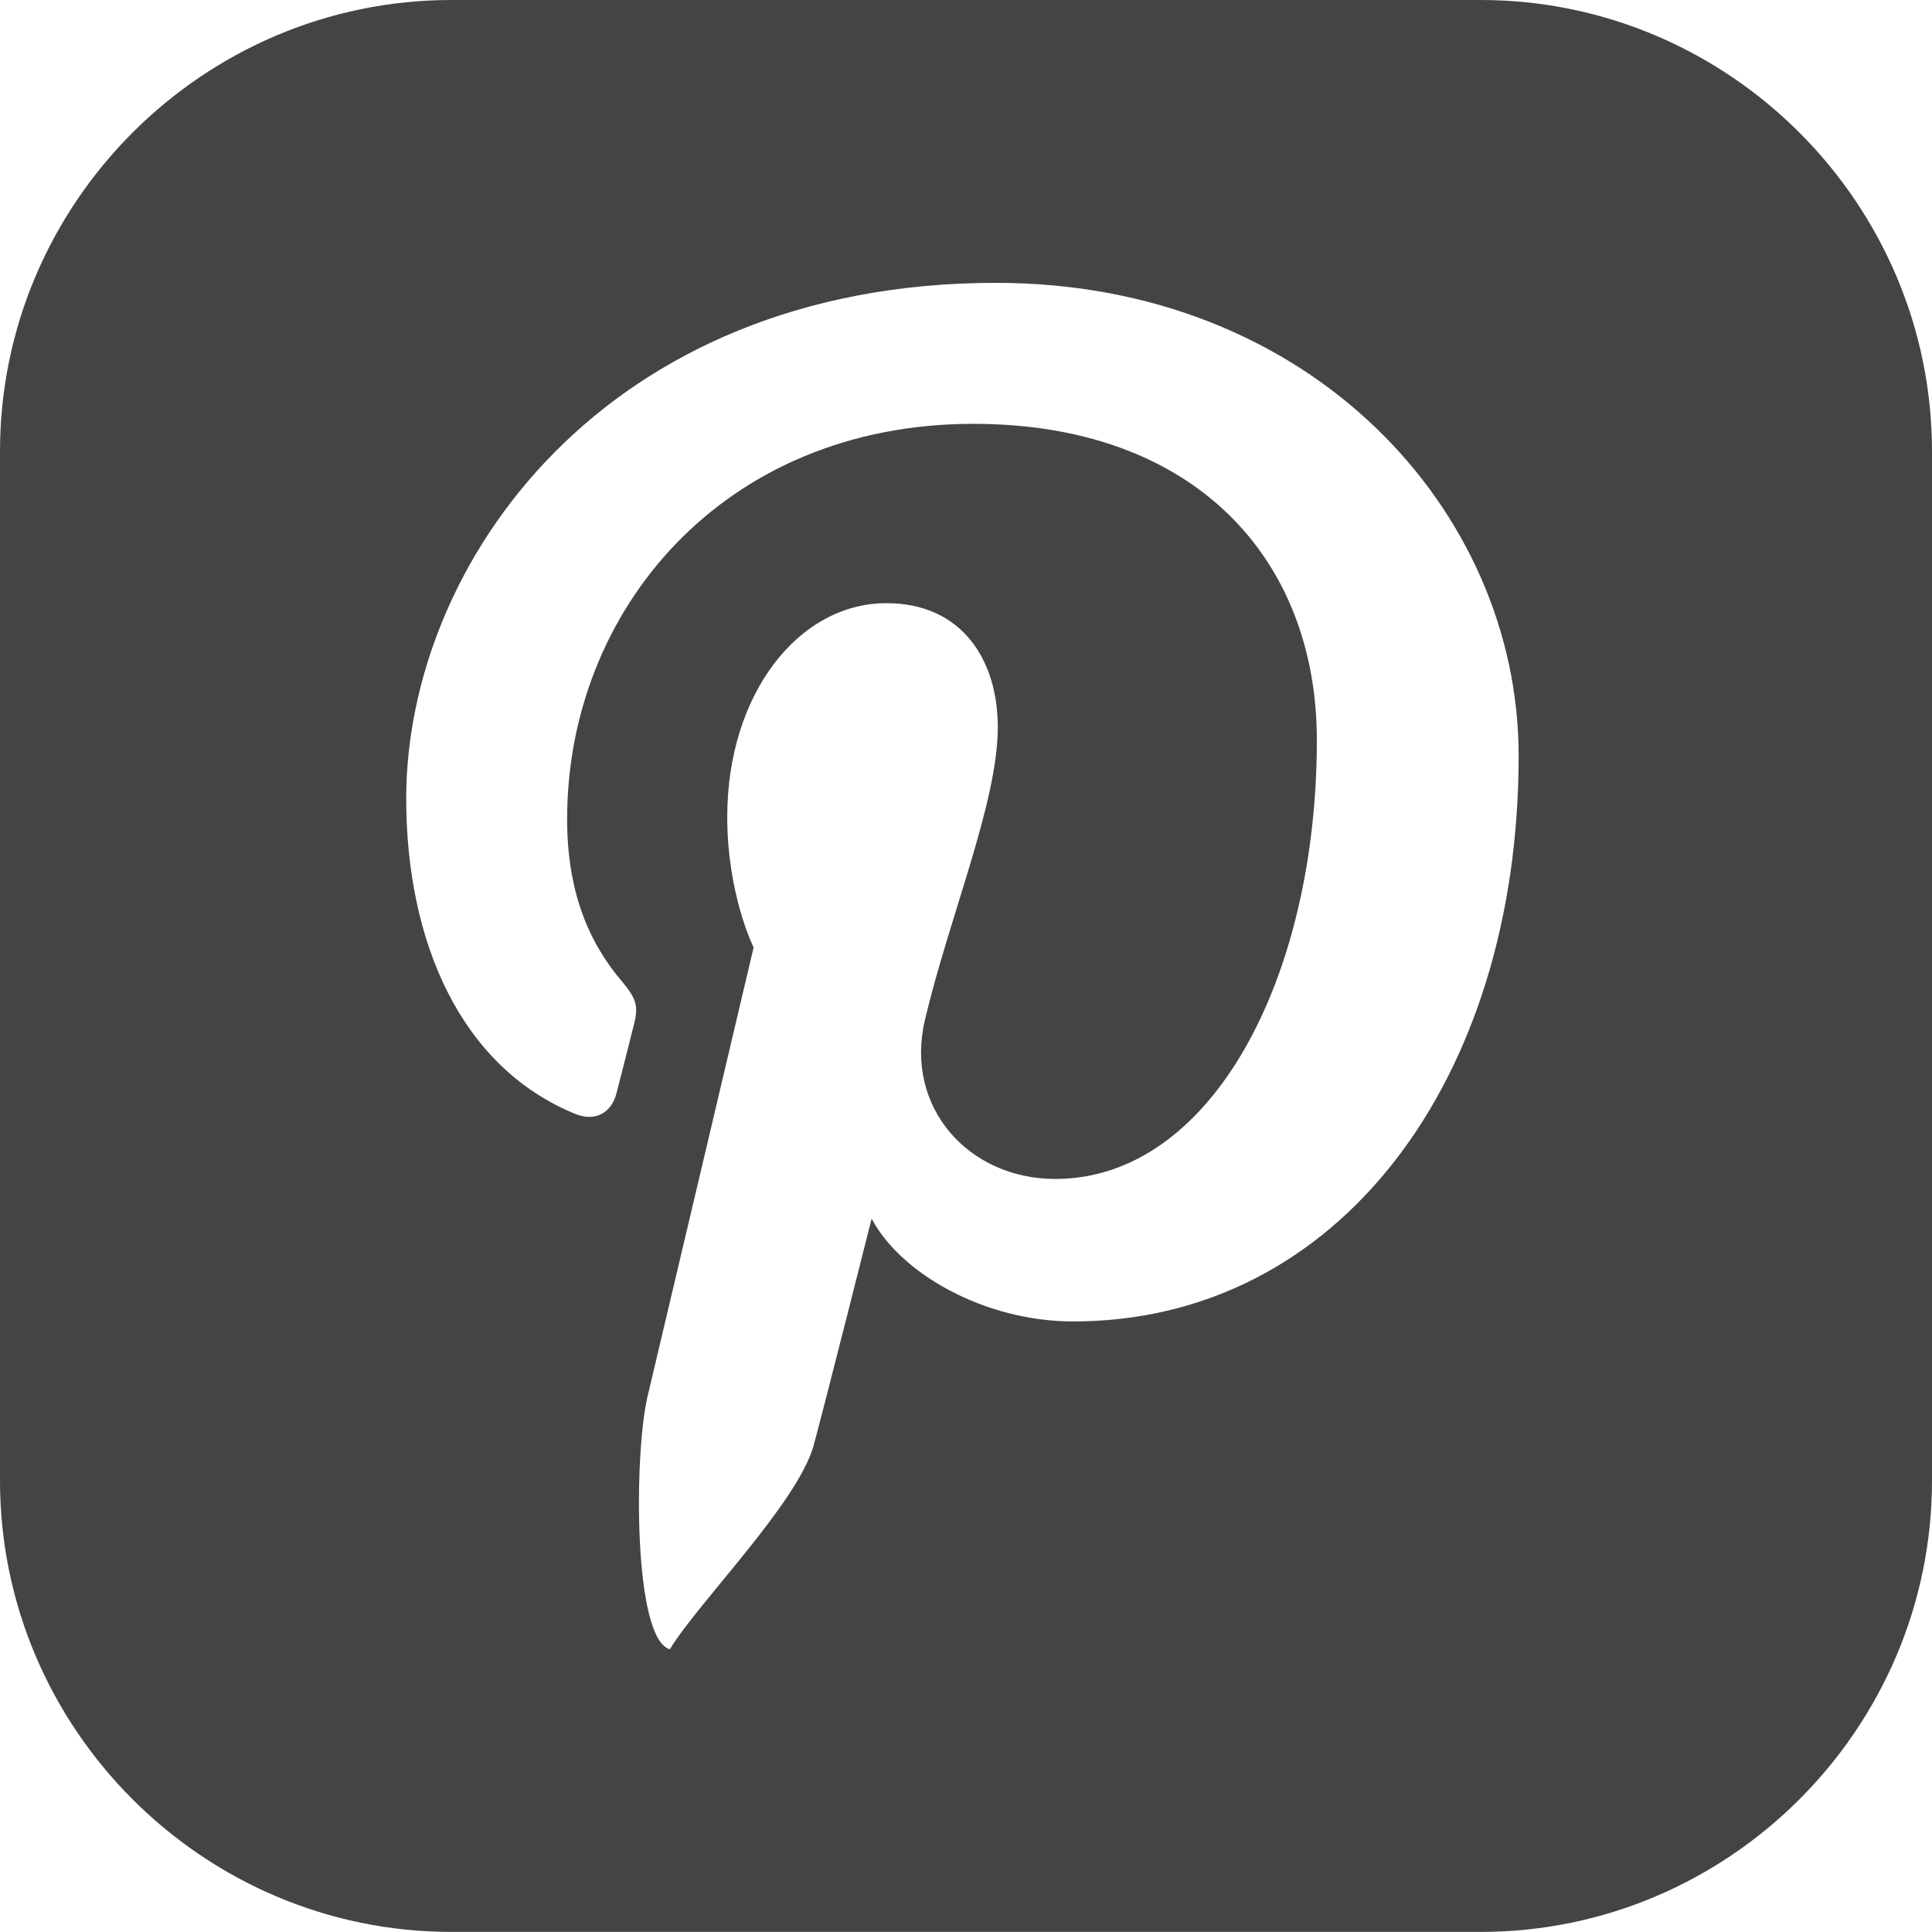
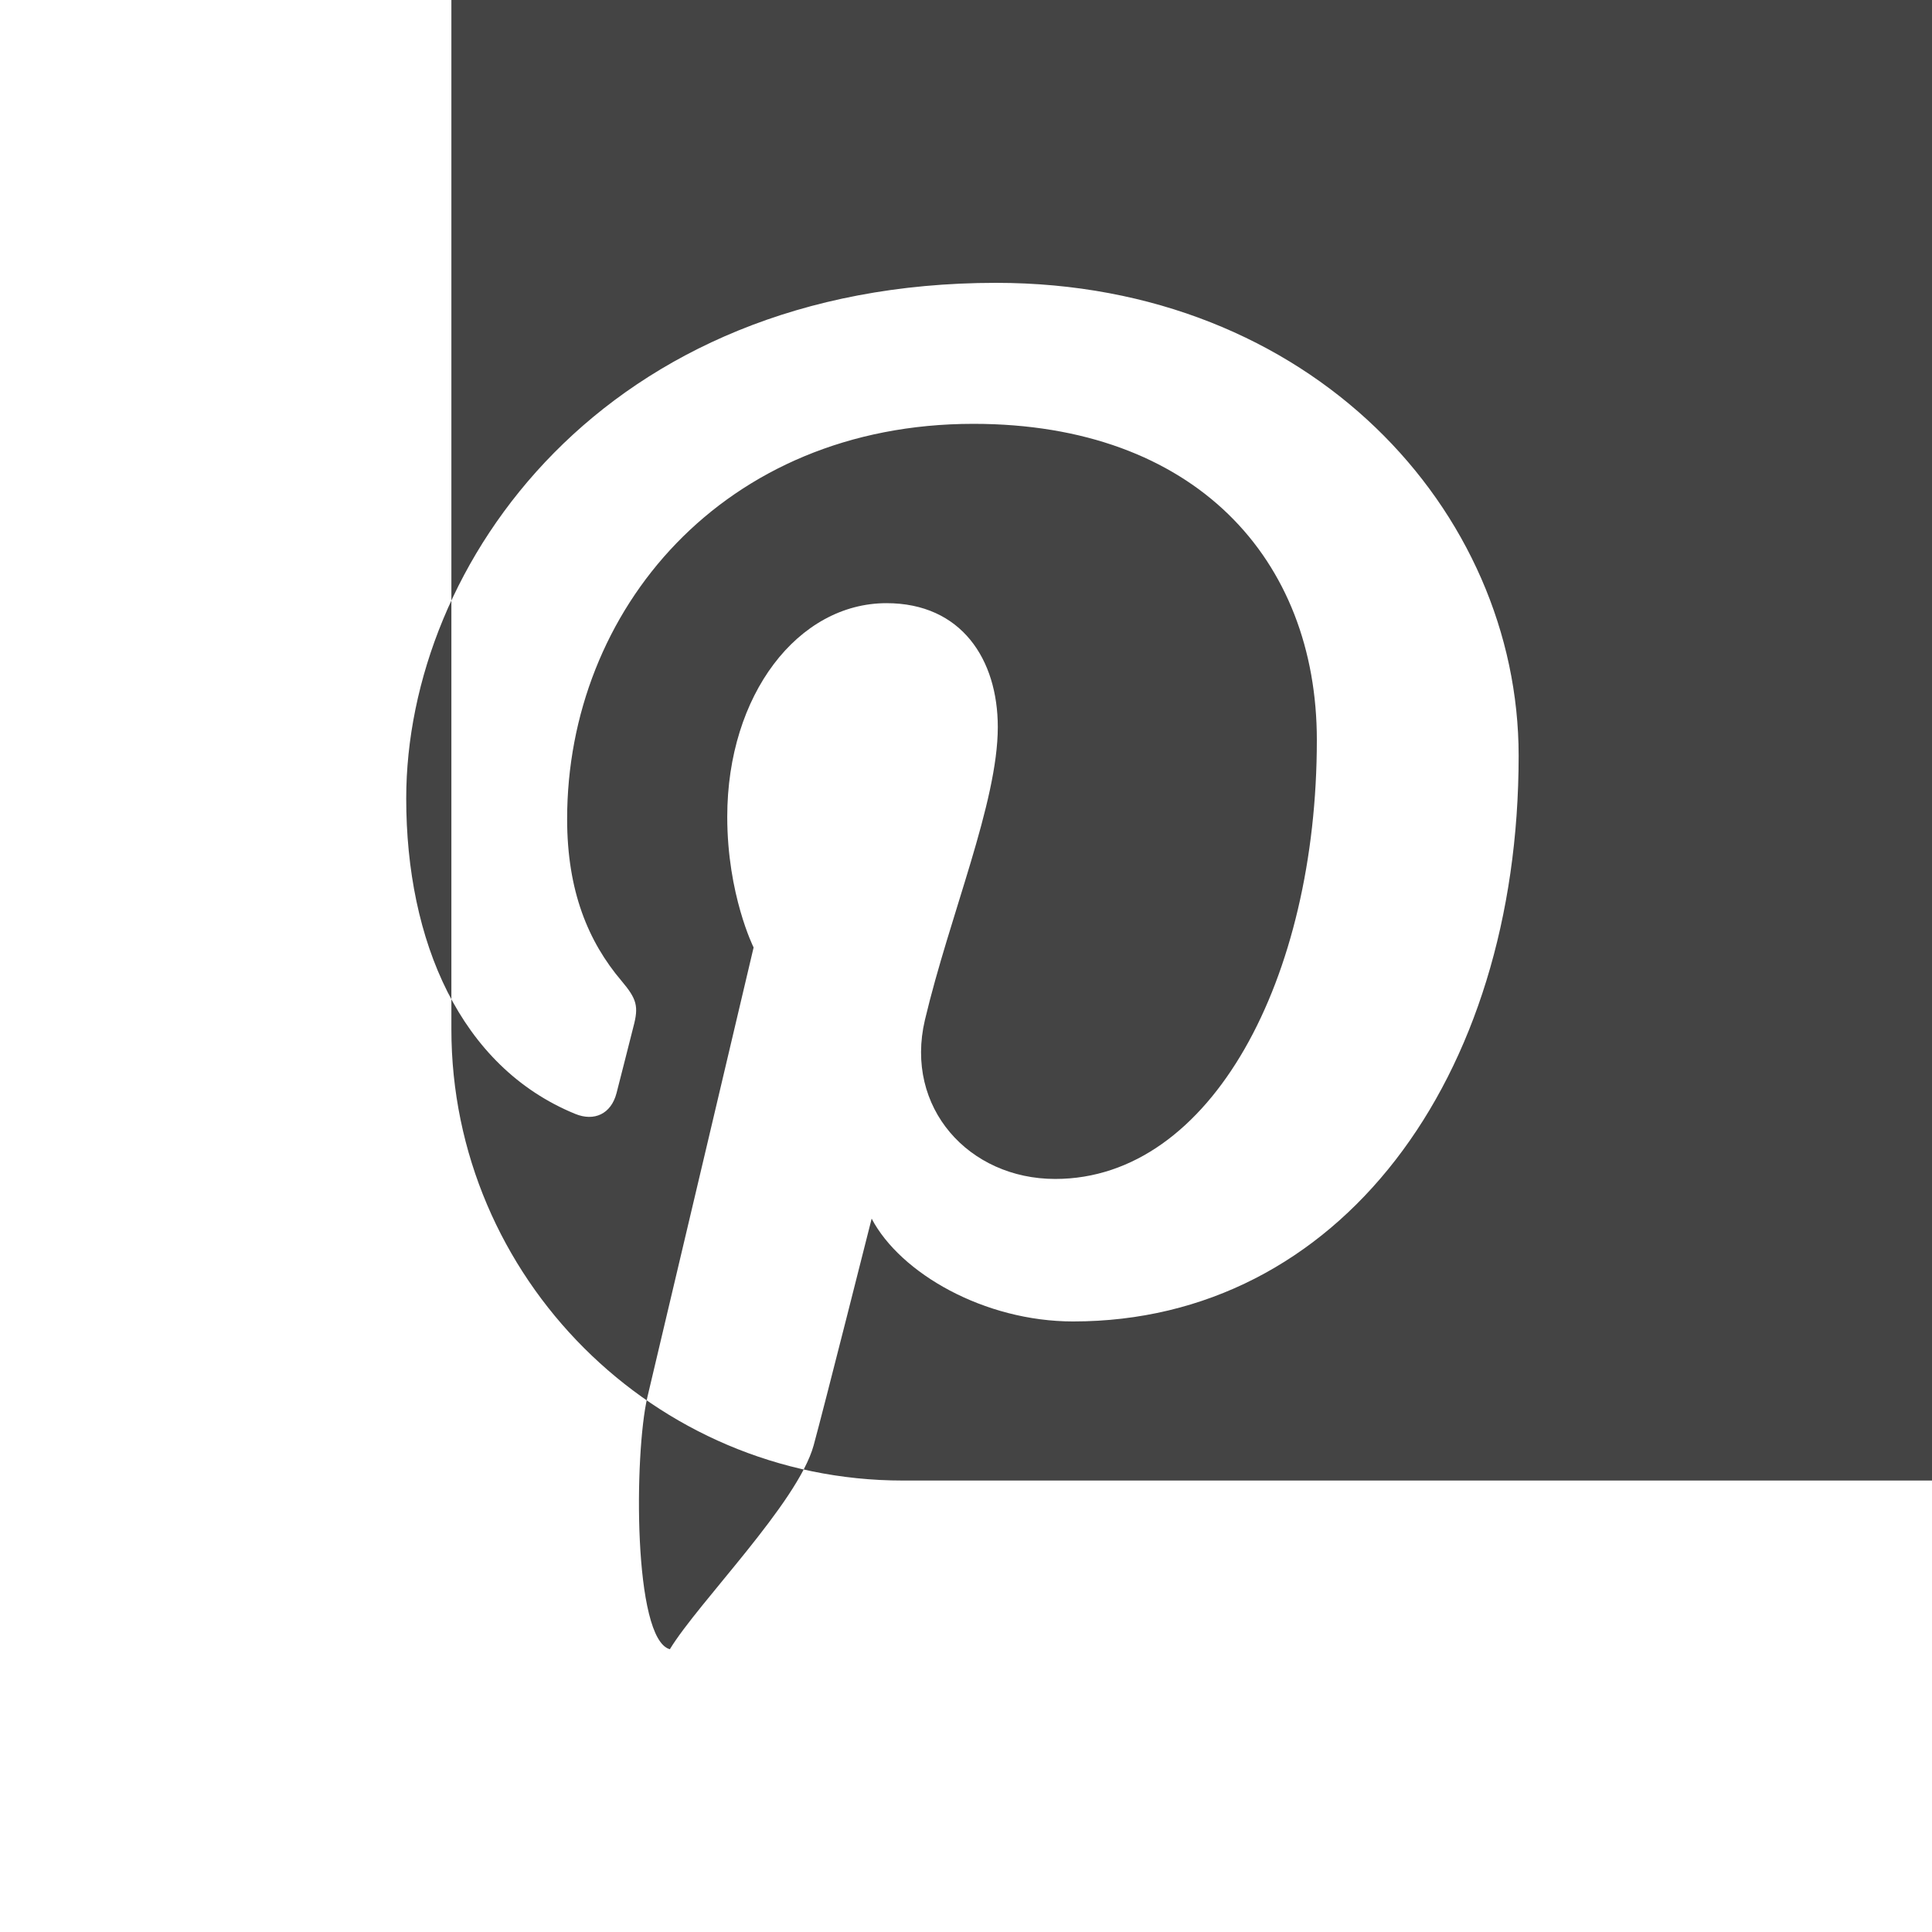
<svg xmlns="http://www.w3.org/2000/svg" id="Camada_2" data-name="Camada 2" viewBox="0 0 243.37 243.36">
  <defs>
    <style>
      .cls-1 {
        fill: #444;
        stroke-width: 0px;
      }
    </style>
  </defs>
  <g id="Calque_1" data-name="Calque 1">
-     <path class="cls-1" d="m186.51,0H56.86C25.59,0,0,25.58,0,56.86v129.65c0,31.27,25.59,56.85,56.86,56.85h129.65c31.27,0,56.86-25.58,56.86-56.85V56.86c0-31.28-25.59-56.86-56.86-56.86Zm-51.32,166.46c-11.21,0-21.77-6.07-25.39-12.95,0,0-6.04,23.95-7.31,28.57-1.99,7.22-14.51,19.75-18.11,25.67-4.64-1.26-4.5-24.61-2.83-31.76,2.01-8.43,13.38-56.64,13.38-56.64,0,0-3.32-6.65-3.32-16.46,0-15.41,8.94-26.91,20.06-26.91,9.45,0,14.02,7.1,14.02,15.61,0,9.5-6.06,23.72-9.18,36.89-2.6,11.04,5.53,20.03,16.41,20.03,19.7,0,32.96-25.3,32.96-55.28,0-22.78-15.34-39.84-43.26-39.84-31.53,0-51.18,23.52-51.18,49.78,0,9.07,2.66,15.45,6.85,20.39,1.93,2.29,2.19,3.2,1.49,5.81-.49,1.9-1.64,6.52-2.12,8.34-.69,2.63-2.82,3.58-5.19,2.61-14.54-5.94-21.3-21.84-21.3-39.73,0-29.53,24.91-64.96,74.3-64.96,39.7,0,65.83,28.74,65.83,59.57,0,40.79-22.67,71.26-56.11,71.26Z" />
+     <path class="cls-1" d="m186.51,0H56.86v129.65c0,31.27,25.59,56.85,56.86,56.85h129.65c31.27,0,56.86-25.58,56.86-56.85V56.86c0-31.28-25.59-56.86-56.86-56.86Zm-51.32,166.46c-11.21,0-21.77-6.07-25.39-12.95,0,0-6.04,23.95-7.31,28.57-1.99,7.22-14.51,19.75-18.11,25.67-4.64-1.26-4.5-24.61-2.83-31.76,2.01-8.43,13.38-56.64,13.38-56.64,0,0-3.32-6.65-3.32-16.46,0-15.41,8.94-26.91,20.06-26.91,9.45,0,14.02,7.1,14.02,15.61,0,9.5-6.06,23.72-9.18,36.89-2.6,11.04,5.53,20.03,16.41,20.03,19.7,0,32.96-25.3,32.96-55.28,0-22.78-15.34-39.84-43.26-39.84-31.53,0-51.18,23.52-51.18,49.78,0,9.07,2.66,15.45,6.85,20.39,1.93,2.29,2.19,3.2,1.49,5.81-.49,1.9-1.64,6.52-2.12,8.34-.69,2.63-2.82,3.58-5.19,2.61-14.54-5.94-21.3-21.84-21.3-39.73,0-29.53,24.91-64.96,74.3-64.96,39.7,0,65.83,28.74,65.83,59.57,0,40.79-22.67,71.26-56.11,71.26Z" />
  </g>
</svg>